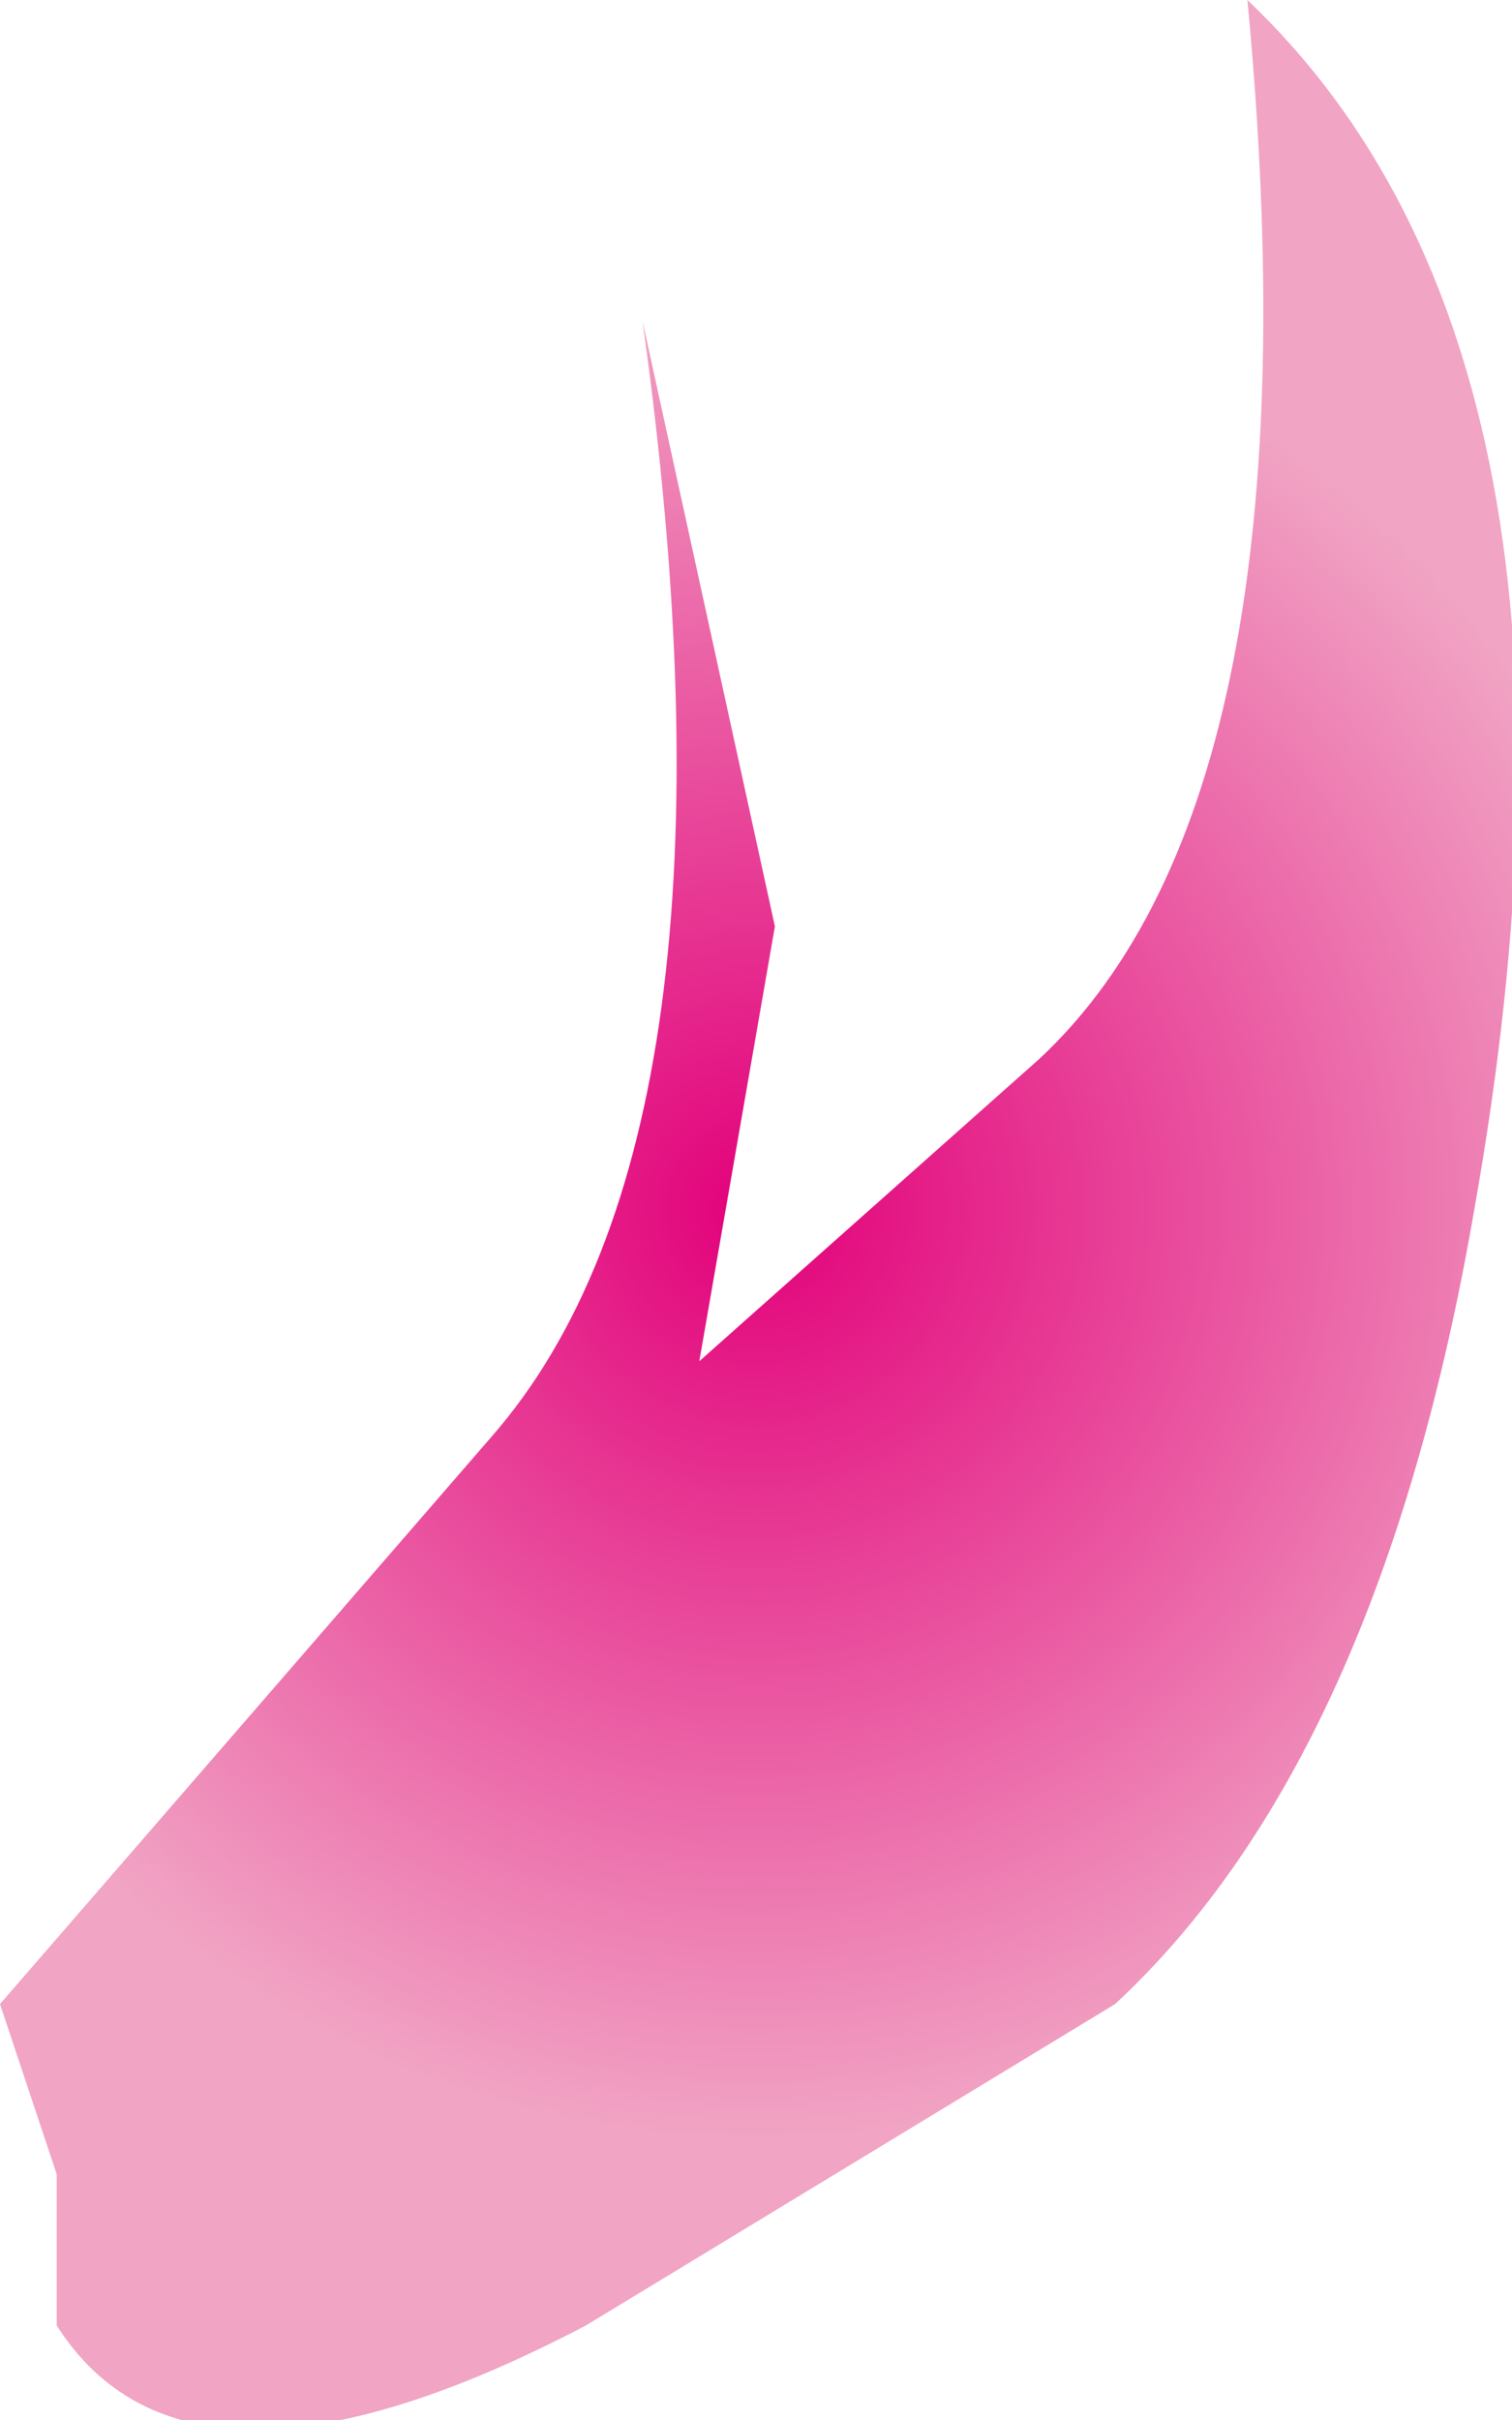
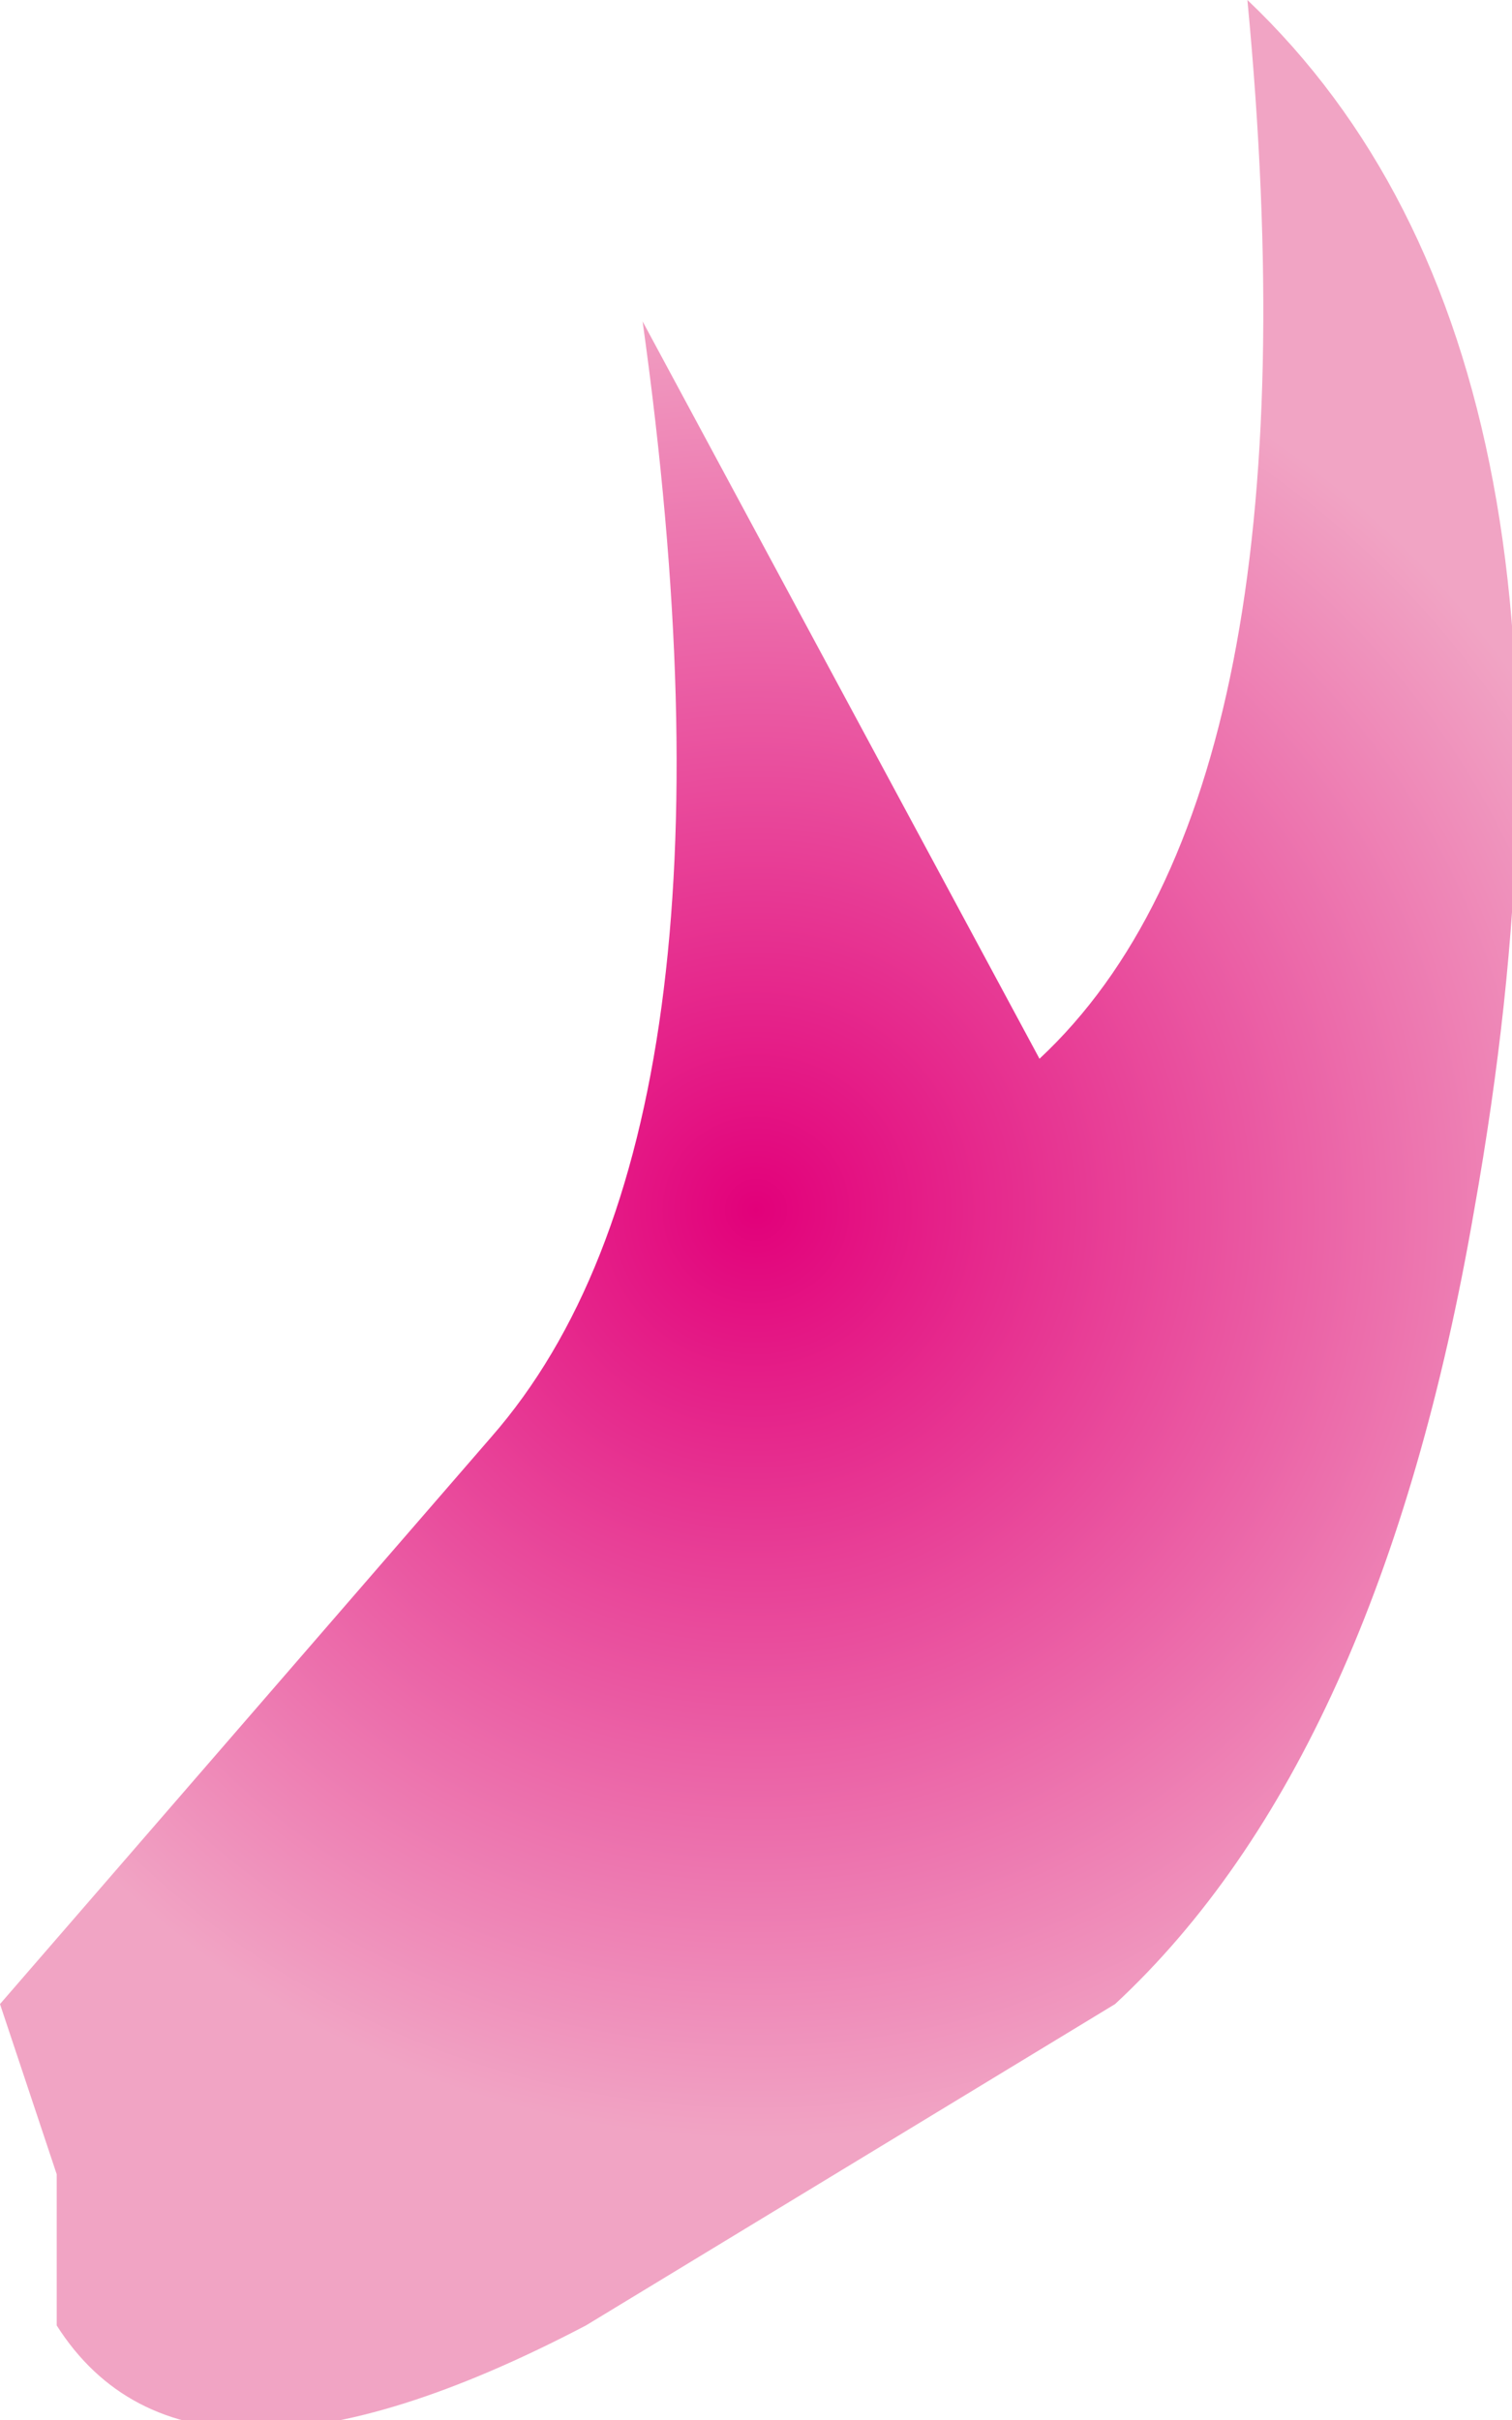
<svg xmlns="http://www.w3.org/2000/svg" height="6.4px" width="4.0px">
  <g transform="matrix(1.0, 0.0, 0.0, 1.0, 2.0, 3.2)">
-     <path d="M0.75 -0.4 Q1.5 -1.1 1.3 -3.2 2.3 -2.25 1.9 0.0 1.65 1.45 0.95 2.1 L-0.45 2.95 Q-1.5 3.5 -1.85 2.95 L-1.85 2.55 -2.0 2.1 -0.7 0.6 Q0.0 -0.2 -0.3 -2.35 L0.05 -0.75 -0.15 0.4 0.75 -0.4" fill="url(#gradient0)" fill-rule="evenodd" stroke="none" />
+     <path d="M0.75 -0.4 Q1.5 -1.1 1.3 -3.2 2.3 -2.25 1.9 0.0 1.65 1.45 0.95 2.1 L-0.45 2.95 Q-1.5 3.5 -1.85 2.95 L-1.85 2.55 -2.0 2.1 -0.7 0.6 Q0.0 -0.2 -0.3 -2.35 " fill="url(#gradient0)" fill-rule="evenodd" stroke="none" />
  </g>
  <defs>
    <radialGradient cx="0" cy="0" gradientTransform="matrix(-0.003, 0.0, 0.0, -0.003, 0.0, 0.0)" gradientUnits="userSpaceOnUse" id="gradient0" r="819.2" spreadMethod="pad">
      <stop offset="0.0" stop-color="#e2007a" />
      <stop offset="1.0" stop-color="#f1a4c4" />
    </radialGradient>
  </defs>
</svg>